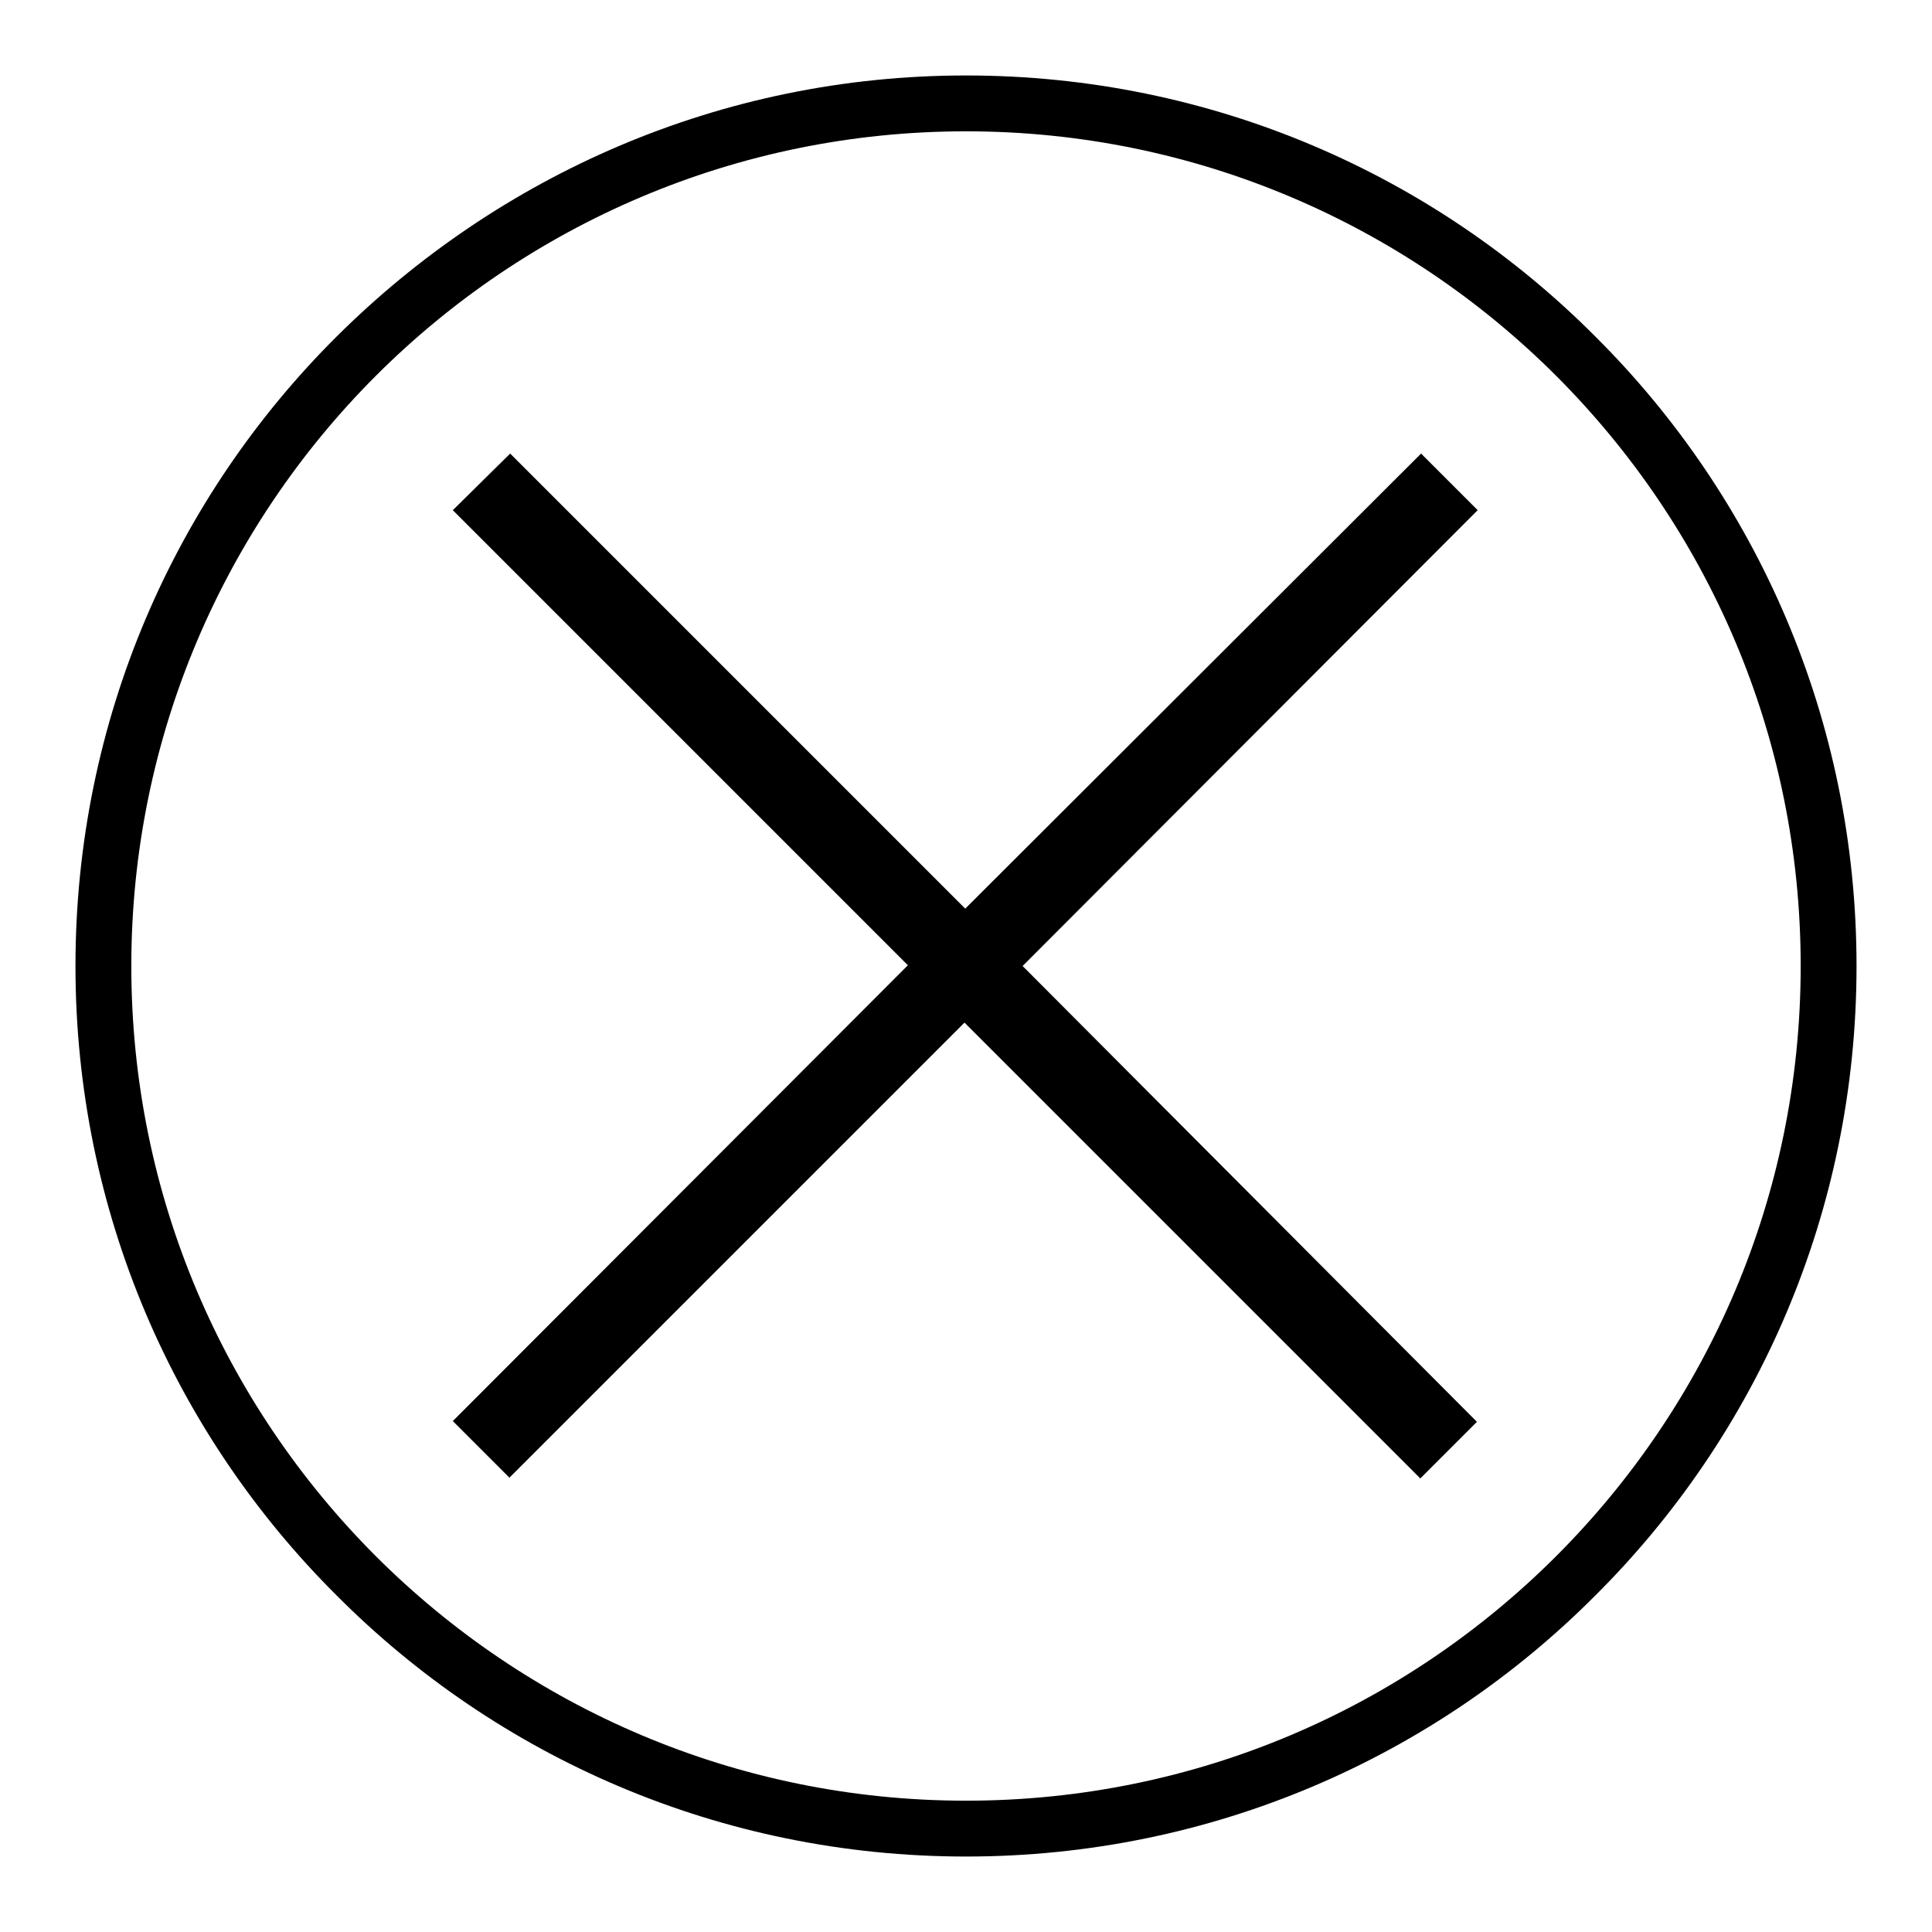
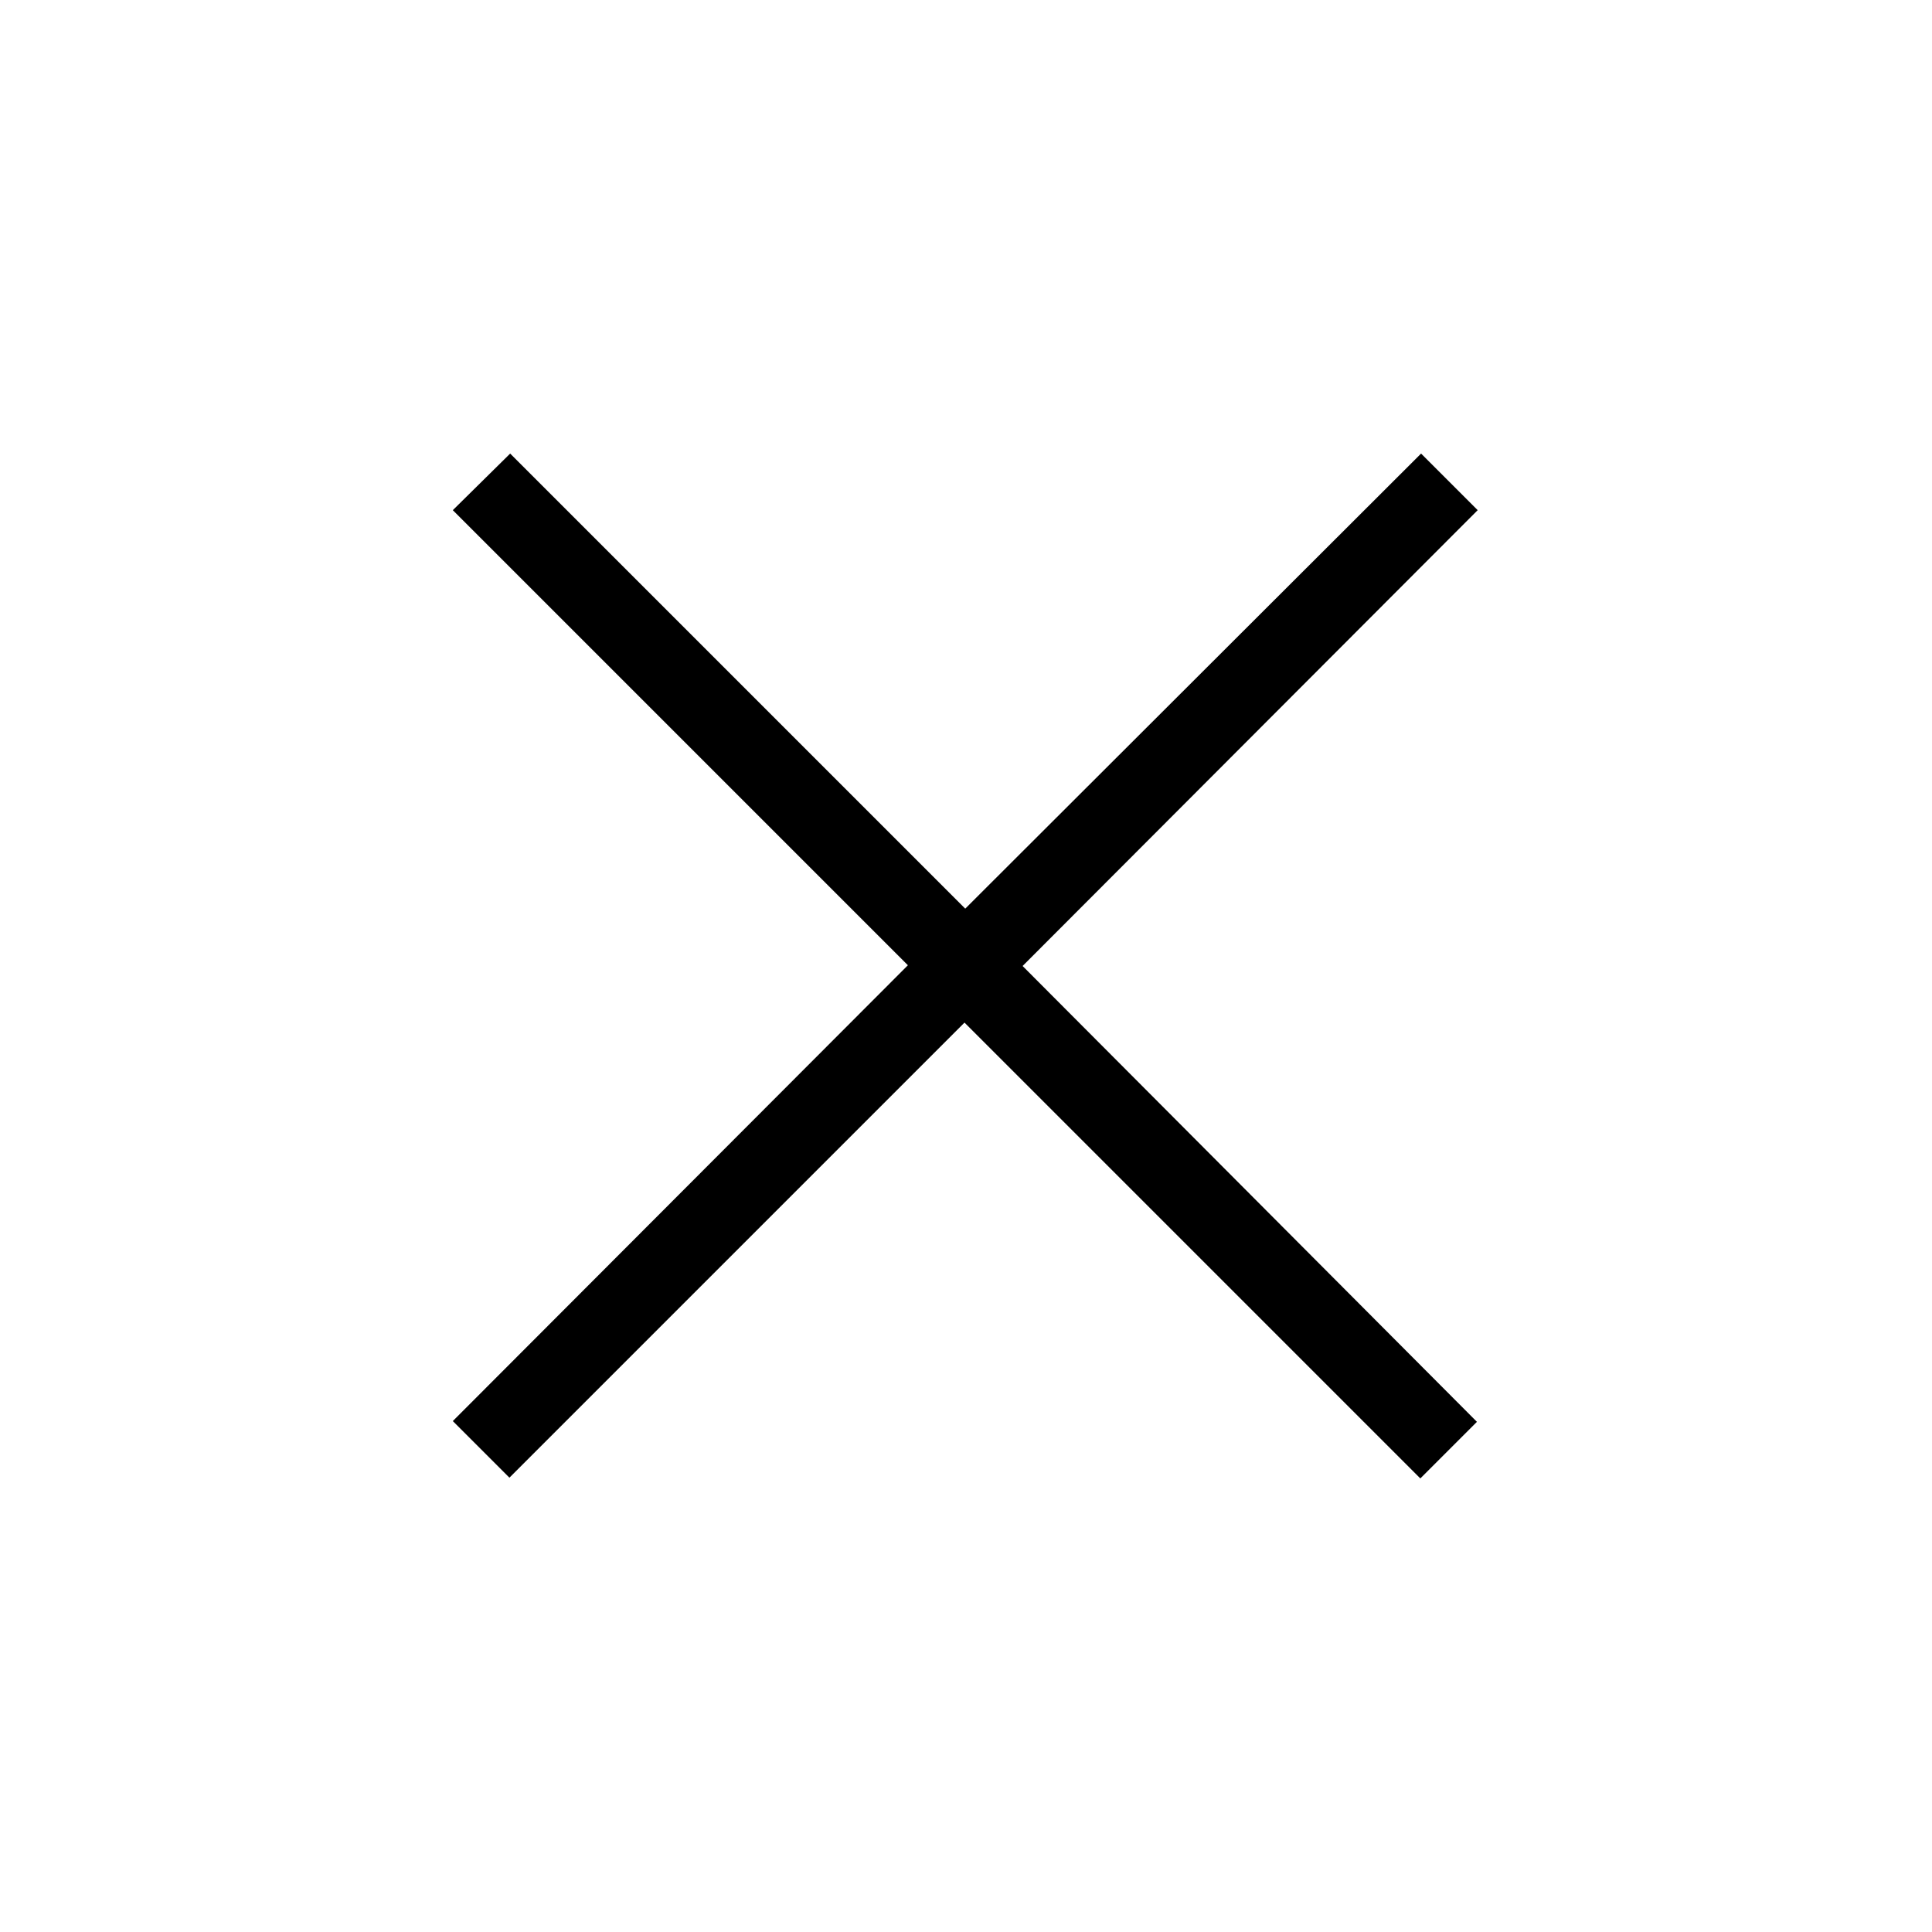
<svg xmlns="http://www.w3.org/2000/svg" version="1.1" x="0px" y="0px" viewBox="0 0 256 256" enable-background="new 0 0 256 256" xml:space="preserve">
  <g>
    <g>
-       <path fill="#000000" d="M238.6,128c0-30.6-12.4-58.2-32.4-78.2c-20-20-47.7-32.4-78.2-32.4c-30.5,0-58.2,12.4-78.2,32.4c-20,20-32.4,47.7-32.4,78.2c0,30.6,12.4,58.2,32.4,78.2c20,20,47.7,32.4,78.2,32.4c30.6,0,58.2-12.4,78.2-32.4C226.2,186.2,238.6,158.6,238.6,128L238.6,128z M211.4,44.6C232.8,65.9,246,95.4,246,128c0,32.6-13.2,62.1-34.6,83.4C190.1,232.8,160.6,246,128,246c-32.6,0-62.1-13.2-83.4-34.6C23.2,190.1,10,160.6,10,128c0-32.6,13.2-62.1,34.6-83.4S95.4,10,128,10C160.6,10,190.1,23.2,211.4,44.6z" />
      <path fill="#000000" d="M195.8,67.6l-7.5-7.5l-60.4,60.3L67.6,60.1L60,67.6l60.3,60.3L60,188.3l7.5,7.5l60.3-60.3l60.4,60.4l7.5-7.5L135.5,128L195.8,67.6z" />
    </g>
  </g>
</svg>